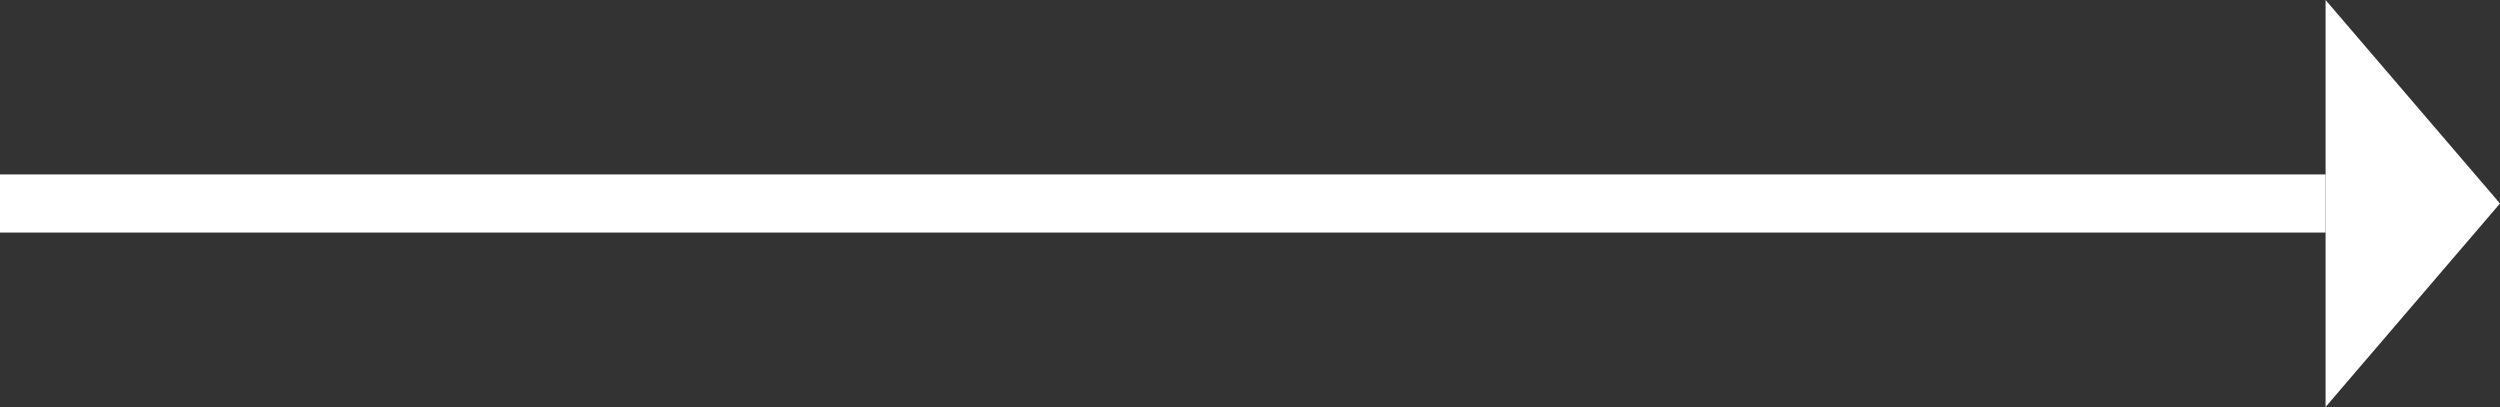
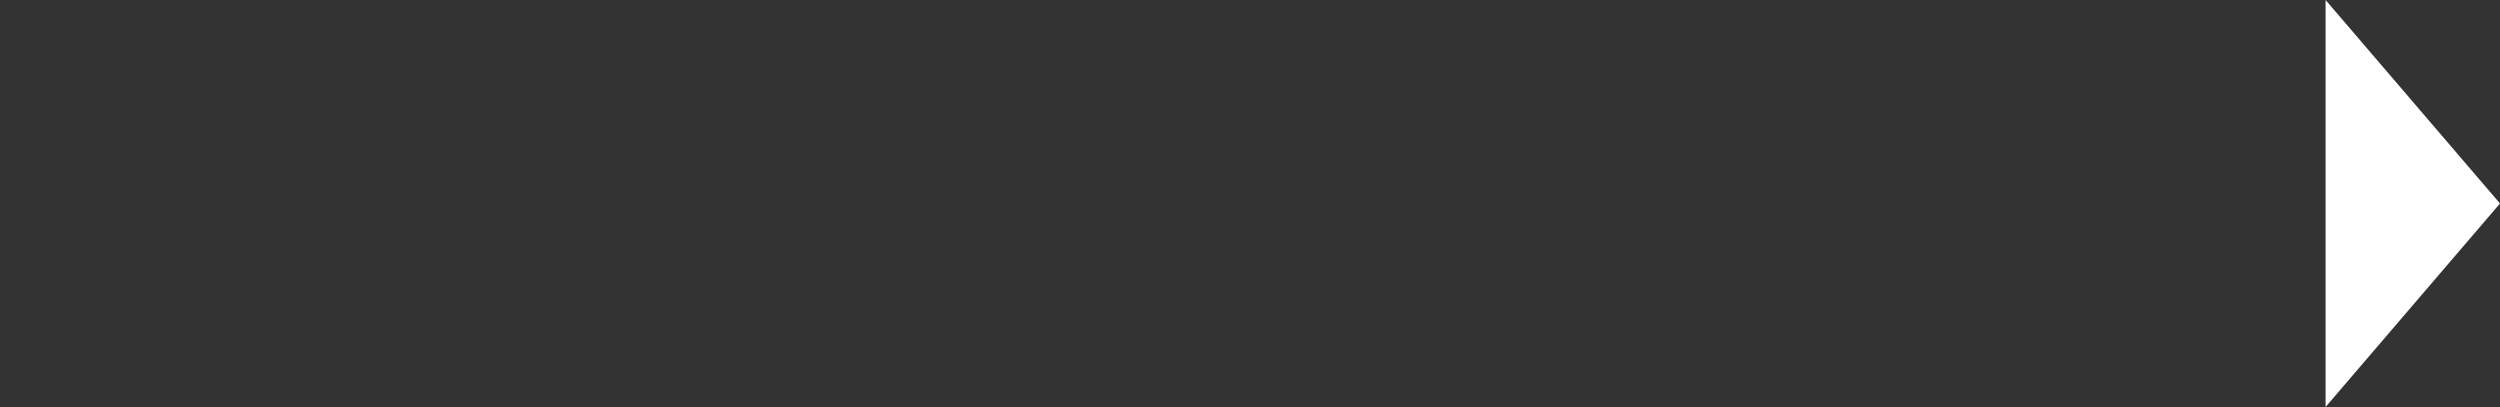
<svg xmlns="http://www.w3.org/2000/svg" width="43" height="7" viewBox="0 0 43 7" fill="none">
  <rect x="0" y="0" width="43" height="7" fill="#333333" stroke="none" />
-   <path d="M0 3.5h40" stroke="#fff" />
  <path d="M43 3.5 40 7V0l3 3.5z" fill="#fff" />
</svg>